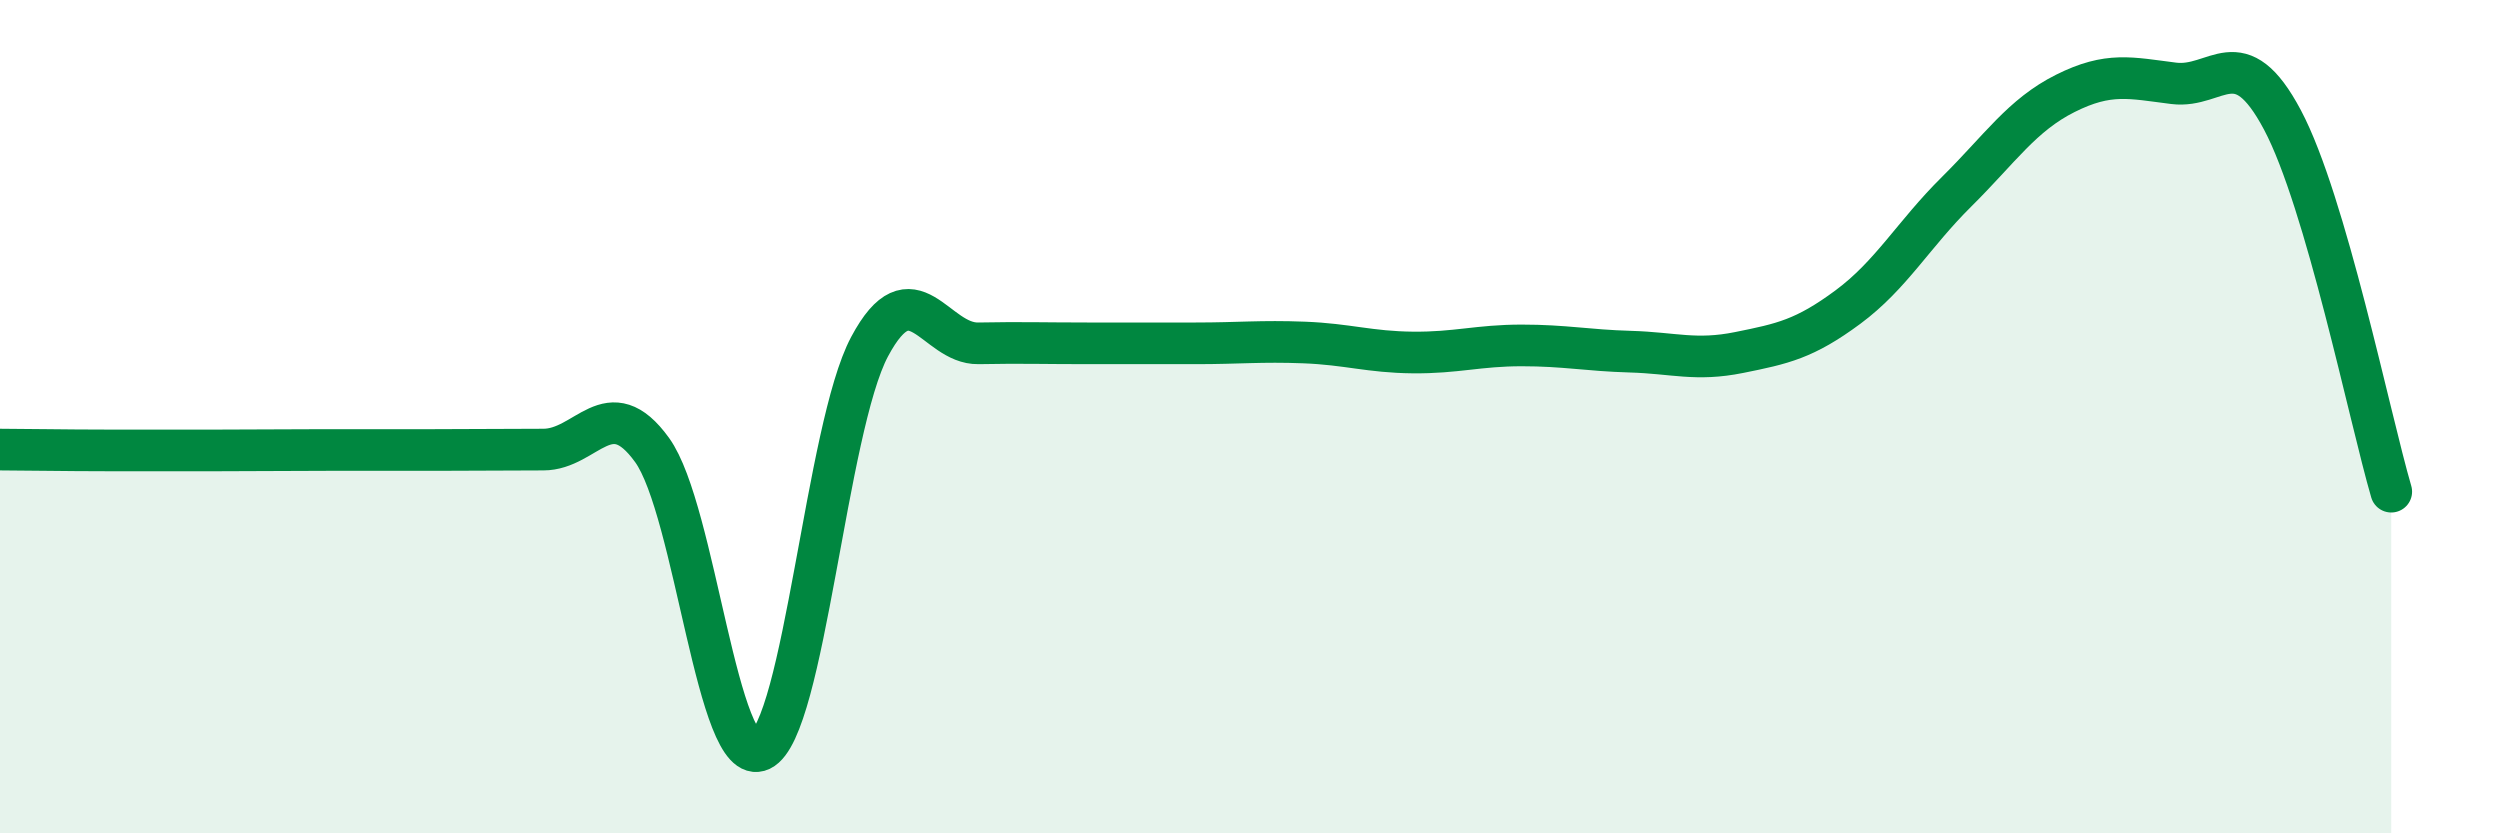
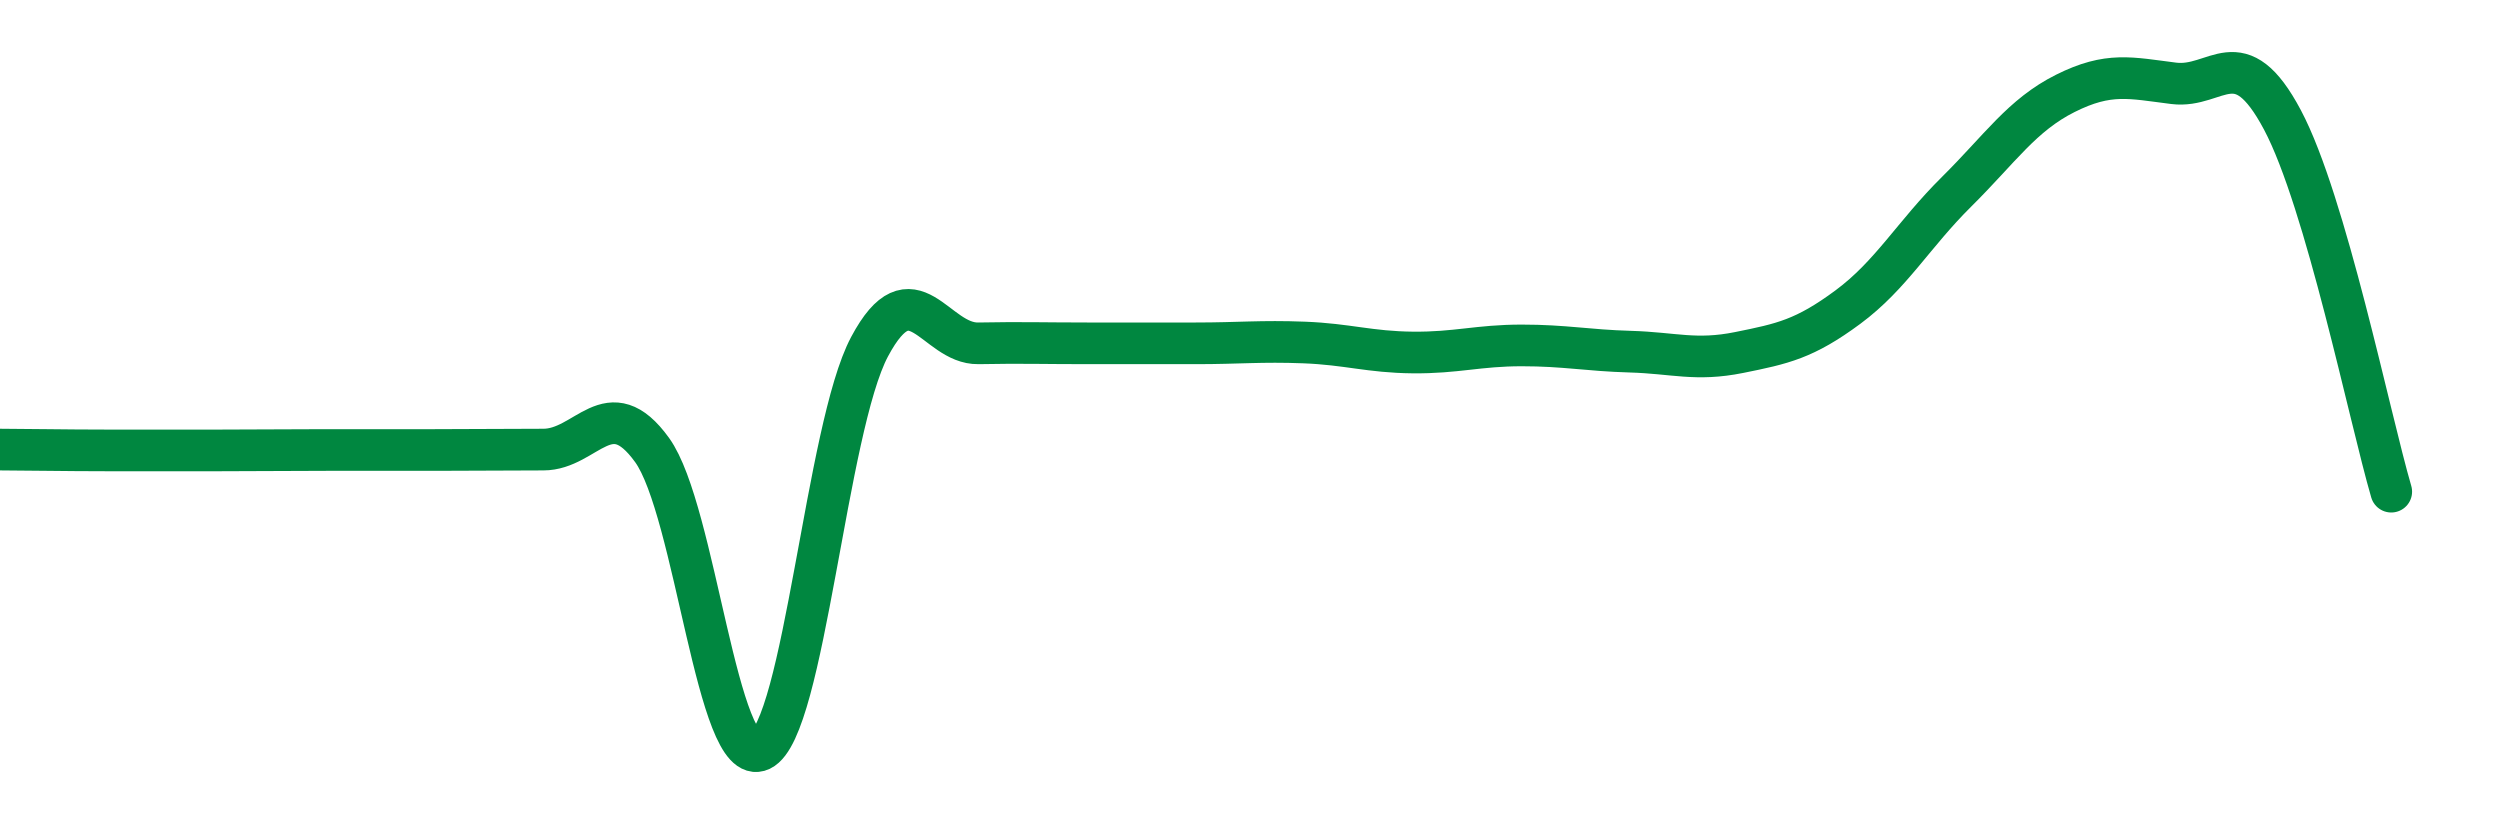
<svg xmlns="http://www.w3.org/2000/svg" width="60" height="20" viewBox="0 0 60 20">
-   <path d="M 0,10.79 C 0.52,10.79 1.57,10.81 2.61,10.81 C 3.65,10.81 4.18,10.81 5.22,10.81 C 6.26,10.81 6.79,10.8 7.83,10.8 C 8.87,10.8 9.39,10.8 10.43,10.8 C 11.47,10.8 12,10.79 13.04,10.79 C 14.08,10.79 14.61,9.36 15.65,10.8 C 16.69,12.24 17.22,18.5 18.26,18 C 19.3,17.5 19.83,10.27 20.87,8.32 C 21.91,6.37 22.44,8.26 23.48,8.24 C 24.52,8.22 25.05,8.24 26.09,8.24 C 27.13,8.24 27.66,8.24 28.7,8.24 C 29.74,8.24 30.26,8.18 31.3,8.22 C 32.34,8.26 32.87,8.45 33.91,8.46 C 34.95,8.47 35.48,8.29 36.52,8.29 C 37.56,8.29 38.09,8.41 39.13,8.44 C 40.17,8.47 40.7,8.67 41.74,8.46 C 42.78,8.25 43.31,8.14 44.35,7.37 C 45.39,6.6 45.92,5.63 46.96,4.6 C 48,3.57 48.53,2.76 49.57,2.24 C 50.61,1.72 51.13,1.87 52.17,2 C 53.21,2.13 53.74,0.92 54.78,2.88 C 55.82,4.84 56.87,10.02 57.39,11.8L57.39 20L0 20Z" fill="#008740" opacity="0.1" stroke-linecap="round" stroke-linejoin="round" />
  <path d="M 0,10.79 C 0.52,10.79 1.57,10.81 2.61,10.81 C 3.65,10.81 4.18,10.81 5.22,10.81 C 6.26,10.81 6.79,10.8 7.83,10.8 C 8.87,10.8 9.39,10.8 10.43,10.8 C 11.47,10.8 12,10.79 13.04,10.79 C 14.08,10.79 14.61,9.36 15.65,10.8 C 16.69,12.24 17.22,18.5 18.26,18 C 19.3,17.5 19.83,10.27 20.87,8.32 C 21.91,6.37 22.44,8.26 23.48,8.24 C 24.52,8.22 25.05,8.24 26.09,8.24 C 27.13,8.24 27.66,8.24 28.7,8.24 C 29.74,8.24 30.26,8.18 31.3,8.22 C 32.34,8.26 32.87,8.45 33.91,8.46 C 34.95,8.47 35.48,8.29 36.52,8.29 C 37.56,8.29 38.09,8.41 39.13,8.44 C 40.17,8.47 40.7,8.67 41.74,8.46 C 42.78,8.25 43.31,8.14 44.35,7.37 C 45.39,6.6 45.92,5.63 46.96,4.6 C 48,3.57 48.53,2.76 49.57,2.24 C 50.61,1.72 51.13,1.87 52.17,2 C 53.21,2.13 53.74,0.92 54.78,2.88 C 55.82,4.84 56.87,10.02 57.39,11.8" stroke="#008740" stroke-width="1" fill="none" stroke-linecap="round" stroke-linejoin="round" />
</svg>